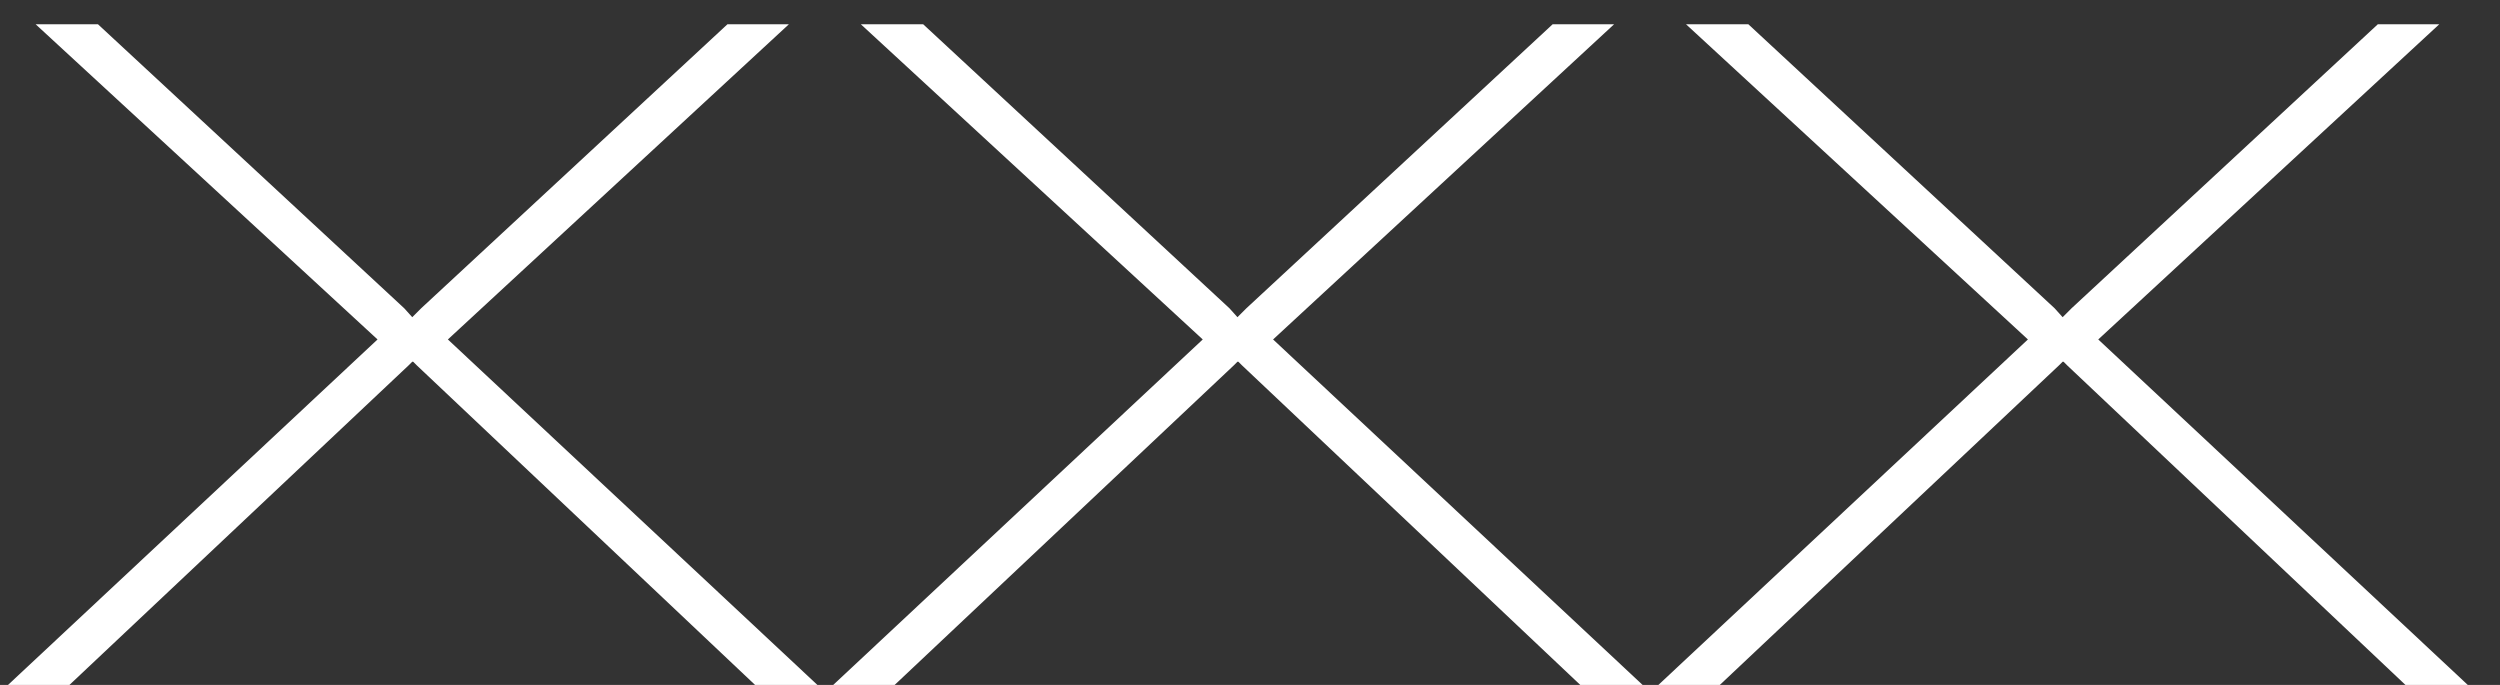
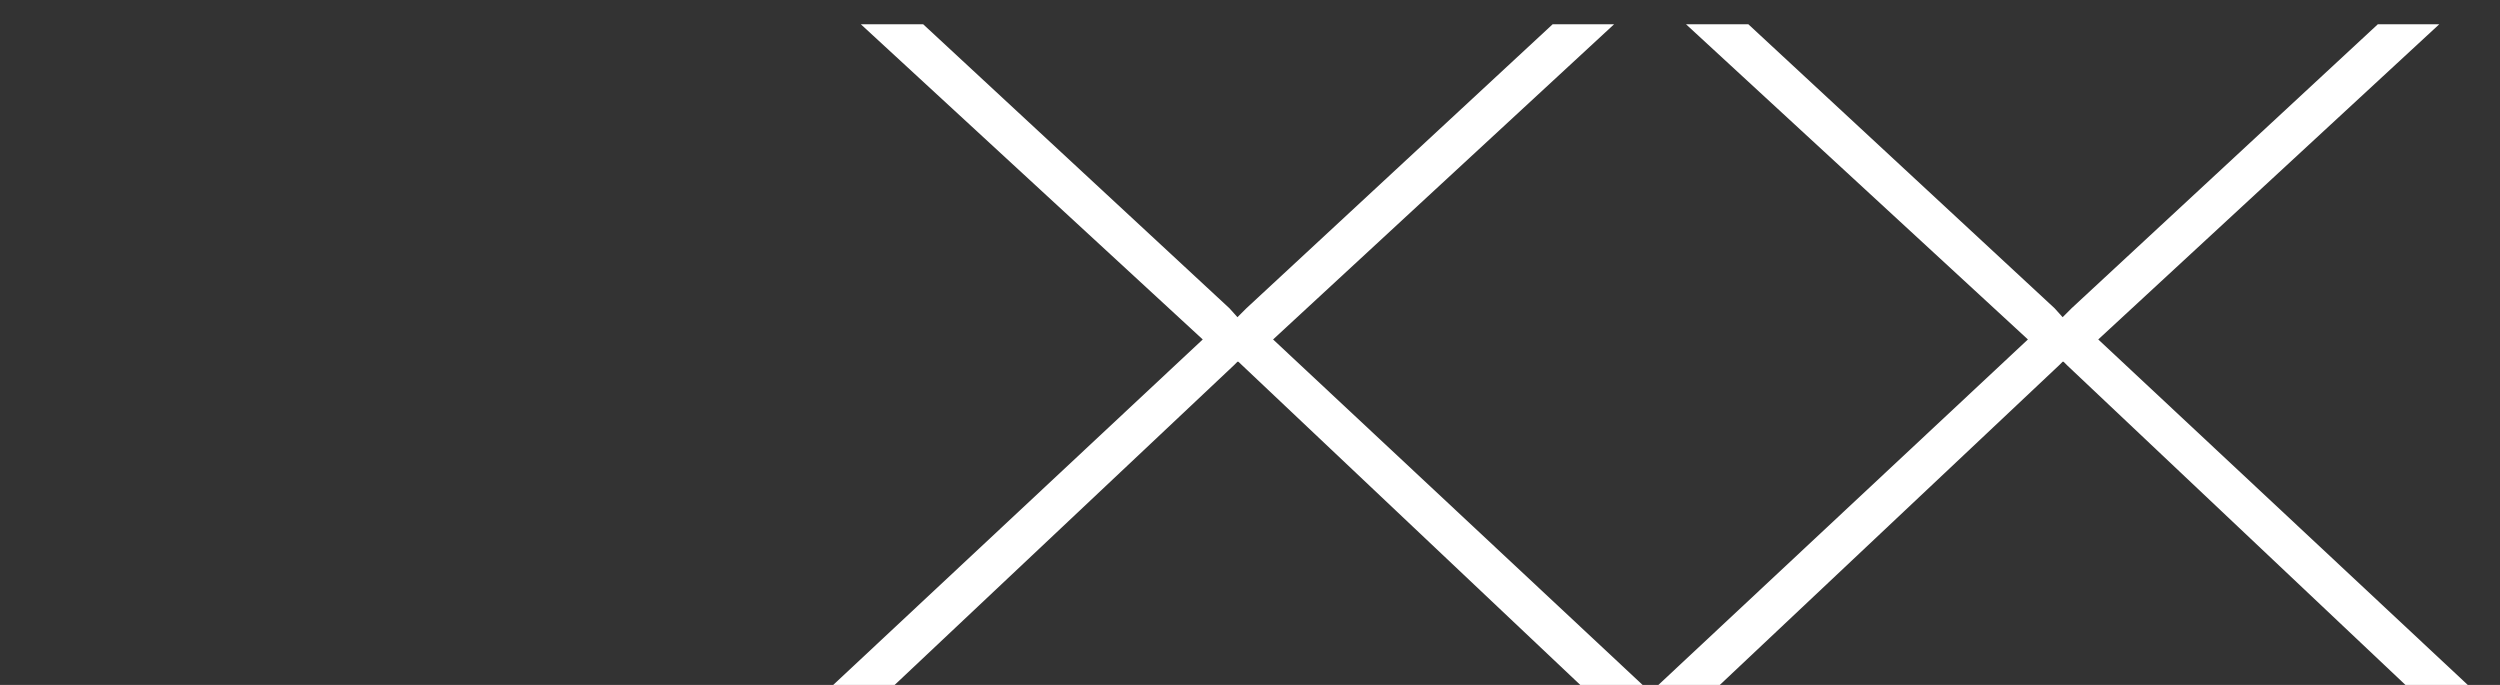
<svg xmlns="http://www.w3.org/2000/svg" width="73" height="20" viewBox="0 0 73 20" fill="none">
  <rect x="0" y="0" width="73" height="20" fill="#333333" stroke="none" />
-   <path d="M0.234 20H2.028L11.934 10.666L12.038 10.562H12.064L12.168 10.666L22.048 20H23.868L13.078 9.912L23.036 0.708H21.242L12.298 9.002L12.038 9.262L11.804 9.002L2.86 0.708H1.04L11.024 9.912L0.234 20Z" fill="white" />
-   <path d="M24.33 20H26.124L36.03 10.666L36.134 10.562H36.16L36.264 10.666L46.144 20H47.964L37.174 9.912L47.132 0.708H45.338L36.394 9.002L36.134 9.262L35.9 9.002L26.956 0.708H25.136L35.12 9.912L24.33 20Z" fill="white" />
+   <path d="M24.33 20H26.124L36.03 10.666L36.134 10.562H36.16L46.144 20H47.964L37.174 9.912L47.132 0.708H45.338L36.394 9.002L36.134 9.262L35.9 9.002L26.956 0.708H25.136L35.12 9.912L24.33 20Z" fill="white" />
  <path d="M48.425 20H50.219L60.125 10.666L60.229 10.562H60.255L60.359 10.666L70.239 20H72.059L61.269 9.912L71.227 0.708H69.433L60.489 9.002L60.229 9.262L59.995 9.002L51.051 0.708H49.231L59.215 9.912L48.425 20Z" fill="white" />
</svg>